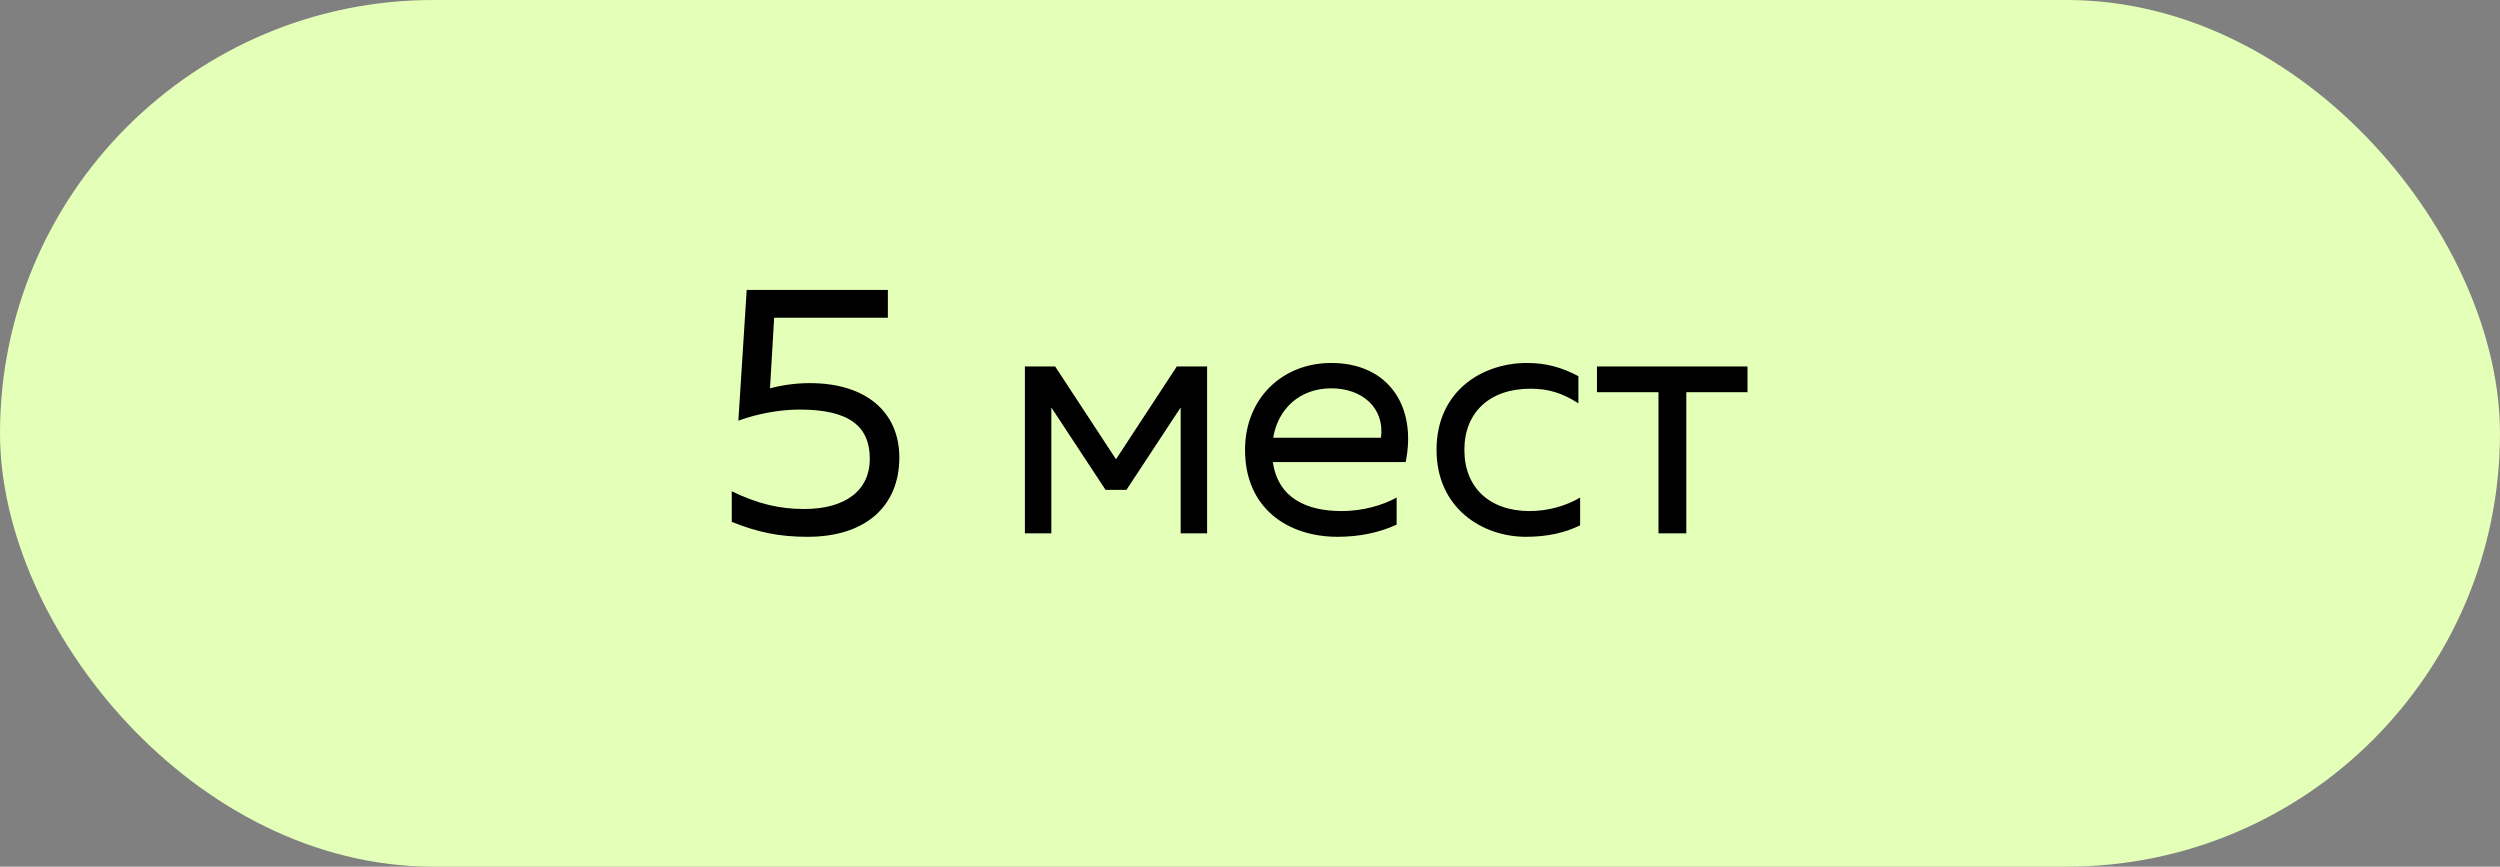
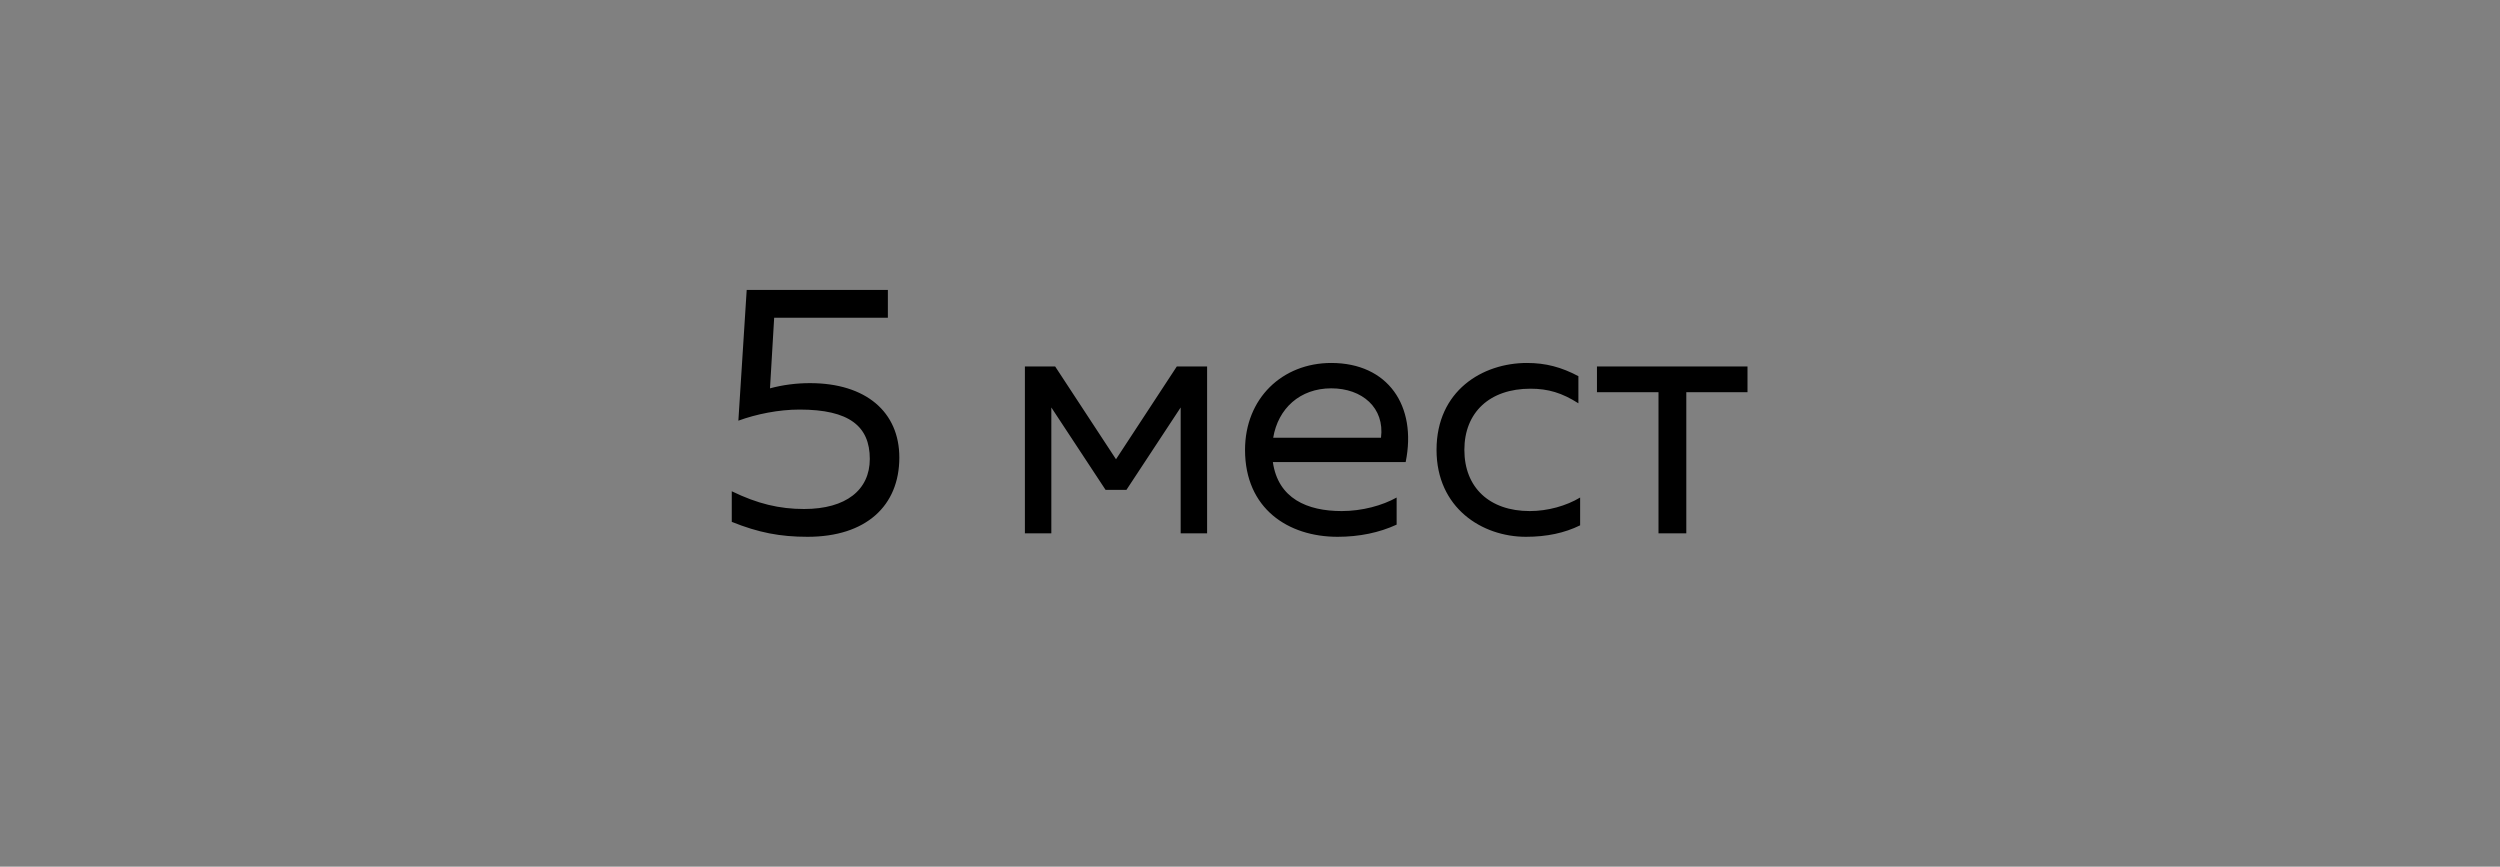
<svg xmlns="http://www.w3.org/2000/svg" width="75" height="26" viewBox="0 0 75 26" fill="none">
  <rect x="0" y="0" width="75" height="26" fill="#808080" stroke="none" />
-   <rect width="75" height="26" rx="13" fill="#E4FFB7" />
  <path d="M24.227 16.104C23.402 16.104 22.756 15.979 21.953 15.656V14.738C22.724 15.113 23.382 15.27 24.122 15.27C25.384 15.27 26.094 14.696 26.094 13.768C26.094 12.787 25.478 12.287 23.987 12.287C23.361 12.287 22.693 12.422 22.151 12.62L22.401 8.698H26.636V9.533H23.225L23.1 11.65C23.486 11.546 23.893 11.494 24.299 11.494C25.979 11.494 26.98 12.36 26.98 13.726C26.98 15.176 25.979 16.104 24.227 16.104ZM30.747 16V10.993H31.654L33.48 13.778L35.305 10.993H36.213V16H35.42V12.224L33.793 14.696H33.167L31.54 12.224V16H30.747ZM40.126 16.104C38.645 16.104 37.351 15.259 37.351 13.497C37.351 11.953 38.467 10.889 39.938 10.889C41.638 10.889 42.514 12.172 42.17 13.862H38.186C38.342 14.957 39.218 15.332 40.251 15.332C40.866 15.332 41.471 15.165 41.899 14.926V15.739C41.377 15.979 40.783 16.104 40.126 16.104ZM38.196 13.132H41.43C41.544 12.235 40.866 11.65 39.938 11.65C38.999 11.65 38.342 12.255 38.196 13.132ZM45.777 16.104C44.463 16.104 43.096 15.239 43.096 13.497C43.096 11.723 44.473 10.889 45.808 10.889C46.372 10.889 46.841 11.014 47.352 11.285V12.099C46.862 11.786 46.445 11.661 45.913 11.661C44.692 11.661 43.931 12.37 43.931 13.497C43.931 14.623 44.682 15.332 45.892 15.332C46.434 15.332 46.987 15.176 47.404 14.926V15.76C46.935 15.99 46.403 16.104 45.777 16.104ZM49.755 16V11.765H47.909V10.993H52.425V11.765H50.589V16H49.755Z" fill="black" />
</svg>